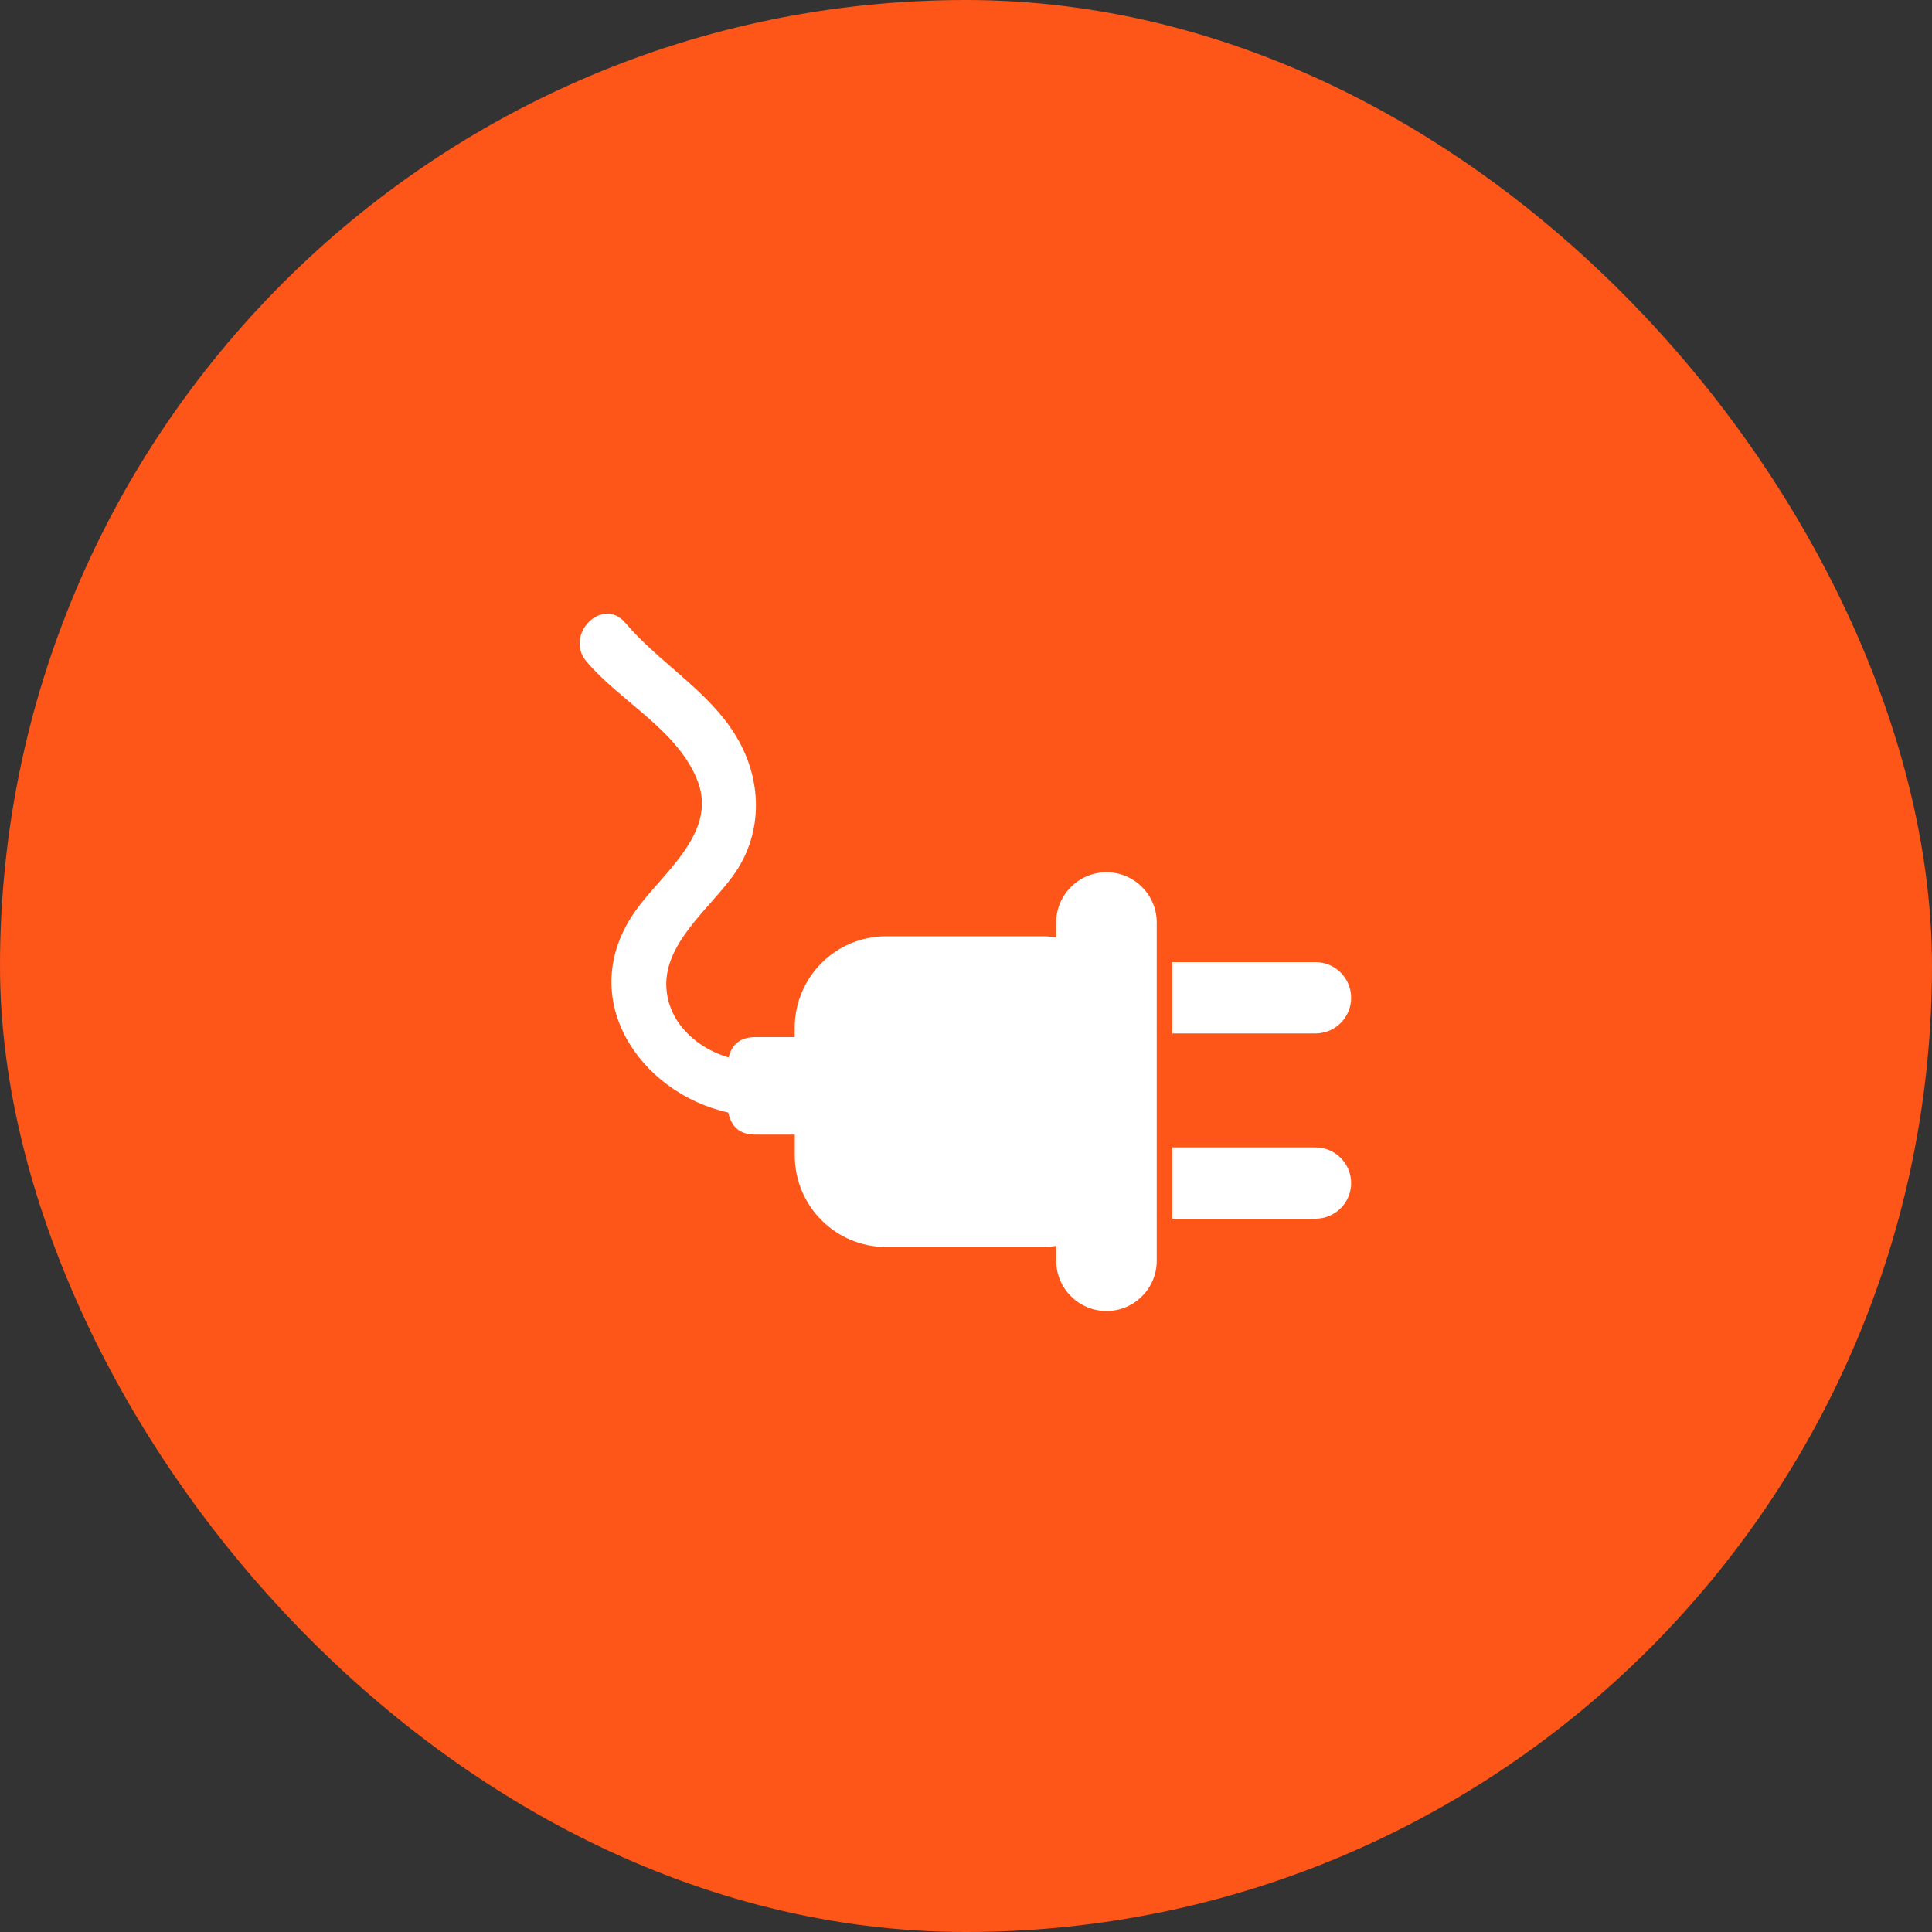
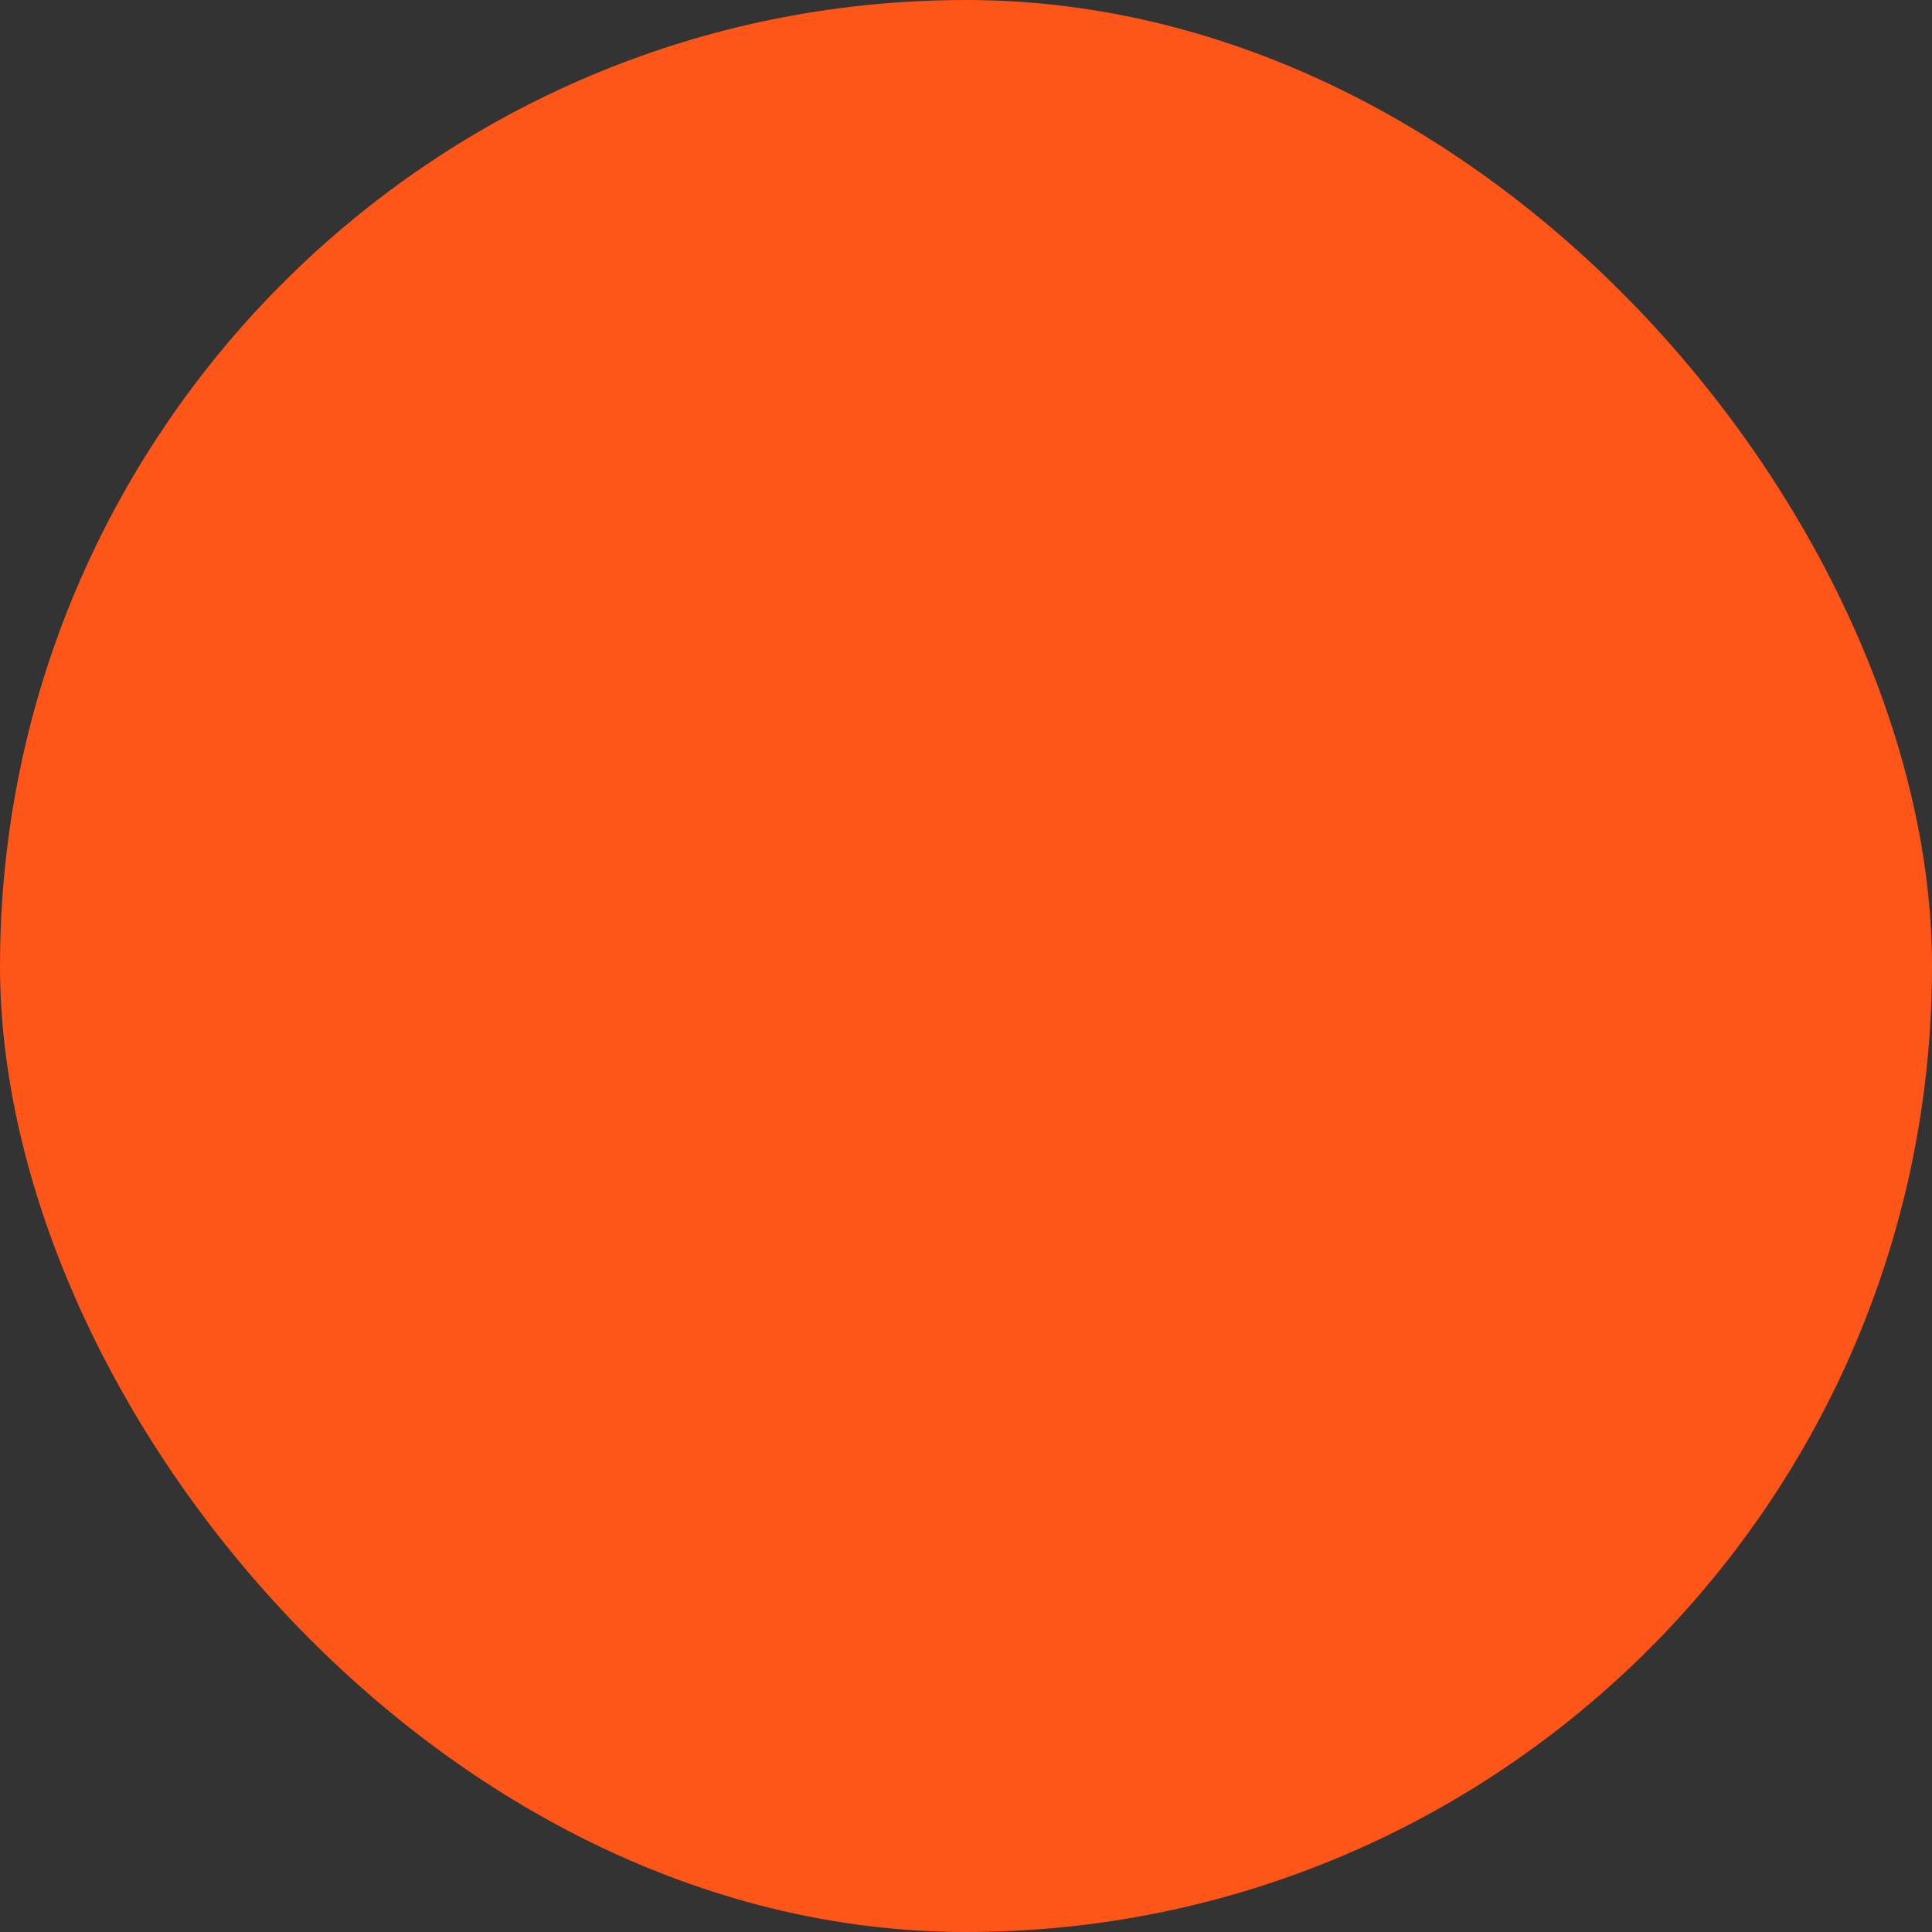
<svg xmlns="http://www.w3.org/2000/svg" width="40" height="40" viewBox="0 0 40 40" fill="none">
  <rect x="0" y="0" width="40" height="40" fill="#333333" stroke="none" />
  <rect width="40" height="40" rx="20" fill="#FE5518" />
-   <path fill-rule="evenodd" clip-rule="evenodd" d="M23.949 19.1V26.102C23.949 26.677 23.483 27.143 22.909 27.143C22.334 27.143 21.868 26.677 21.868 26.102V25.795C21.775 25.809 21.68 25.818 21.584 25.818H18.347C17.302 25.818 16.455 24.971 16.455 23.926V23.491H15.643C15.29 23.491 15.14 23.307 15.076 23.033C13.259 22.635 11.879 20.667 13.156 18.858C13.693 18.098 14.839 17.265 14.456 16.204C14.07 15.137 12.85 14.532 12.143 13.697C11.673 13.142 12.472 12.335 12.945 12.894C13.653 13.73 14.678 14.3 15.248 15.256C15.773 16.134 15.807 17.21 15.219 18.072C14.718 18.803 13.676 19.555 13.805 20.545C13.895 21.228 14.453 21.707 15.09 21.895L15.091 21.869C15.162 21.628 15.315 21.472 15.642 21.472H16.454V21.276C16.454 20.231 17.302 19.384 18.347 19.384H21.584C21.68 19.384 21.774 19.393 21.867 19.407V19.1C21.867 18.525 22.333 18.059 22.908 18.059C23.483 18.059 23.949 18.525 23.949 19.1ZM27.974 20.658C27.974 20.25 27.643 19.92 27.236 19.92H24.271V21.396H27.236C27.643 21.396 27.974 21.066 27.974 20.658ZM27.236 23.756H24.271V25.232H27.236C27.643 25.232 27.974 24.901 27.974 24.494C27.974 24.086 27.643 23.756 27.236 23.756Z" fill="white" />
</svg>